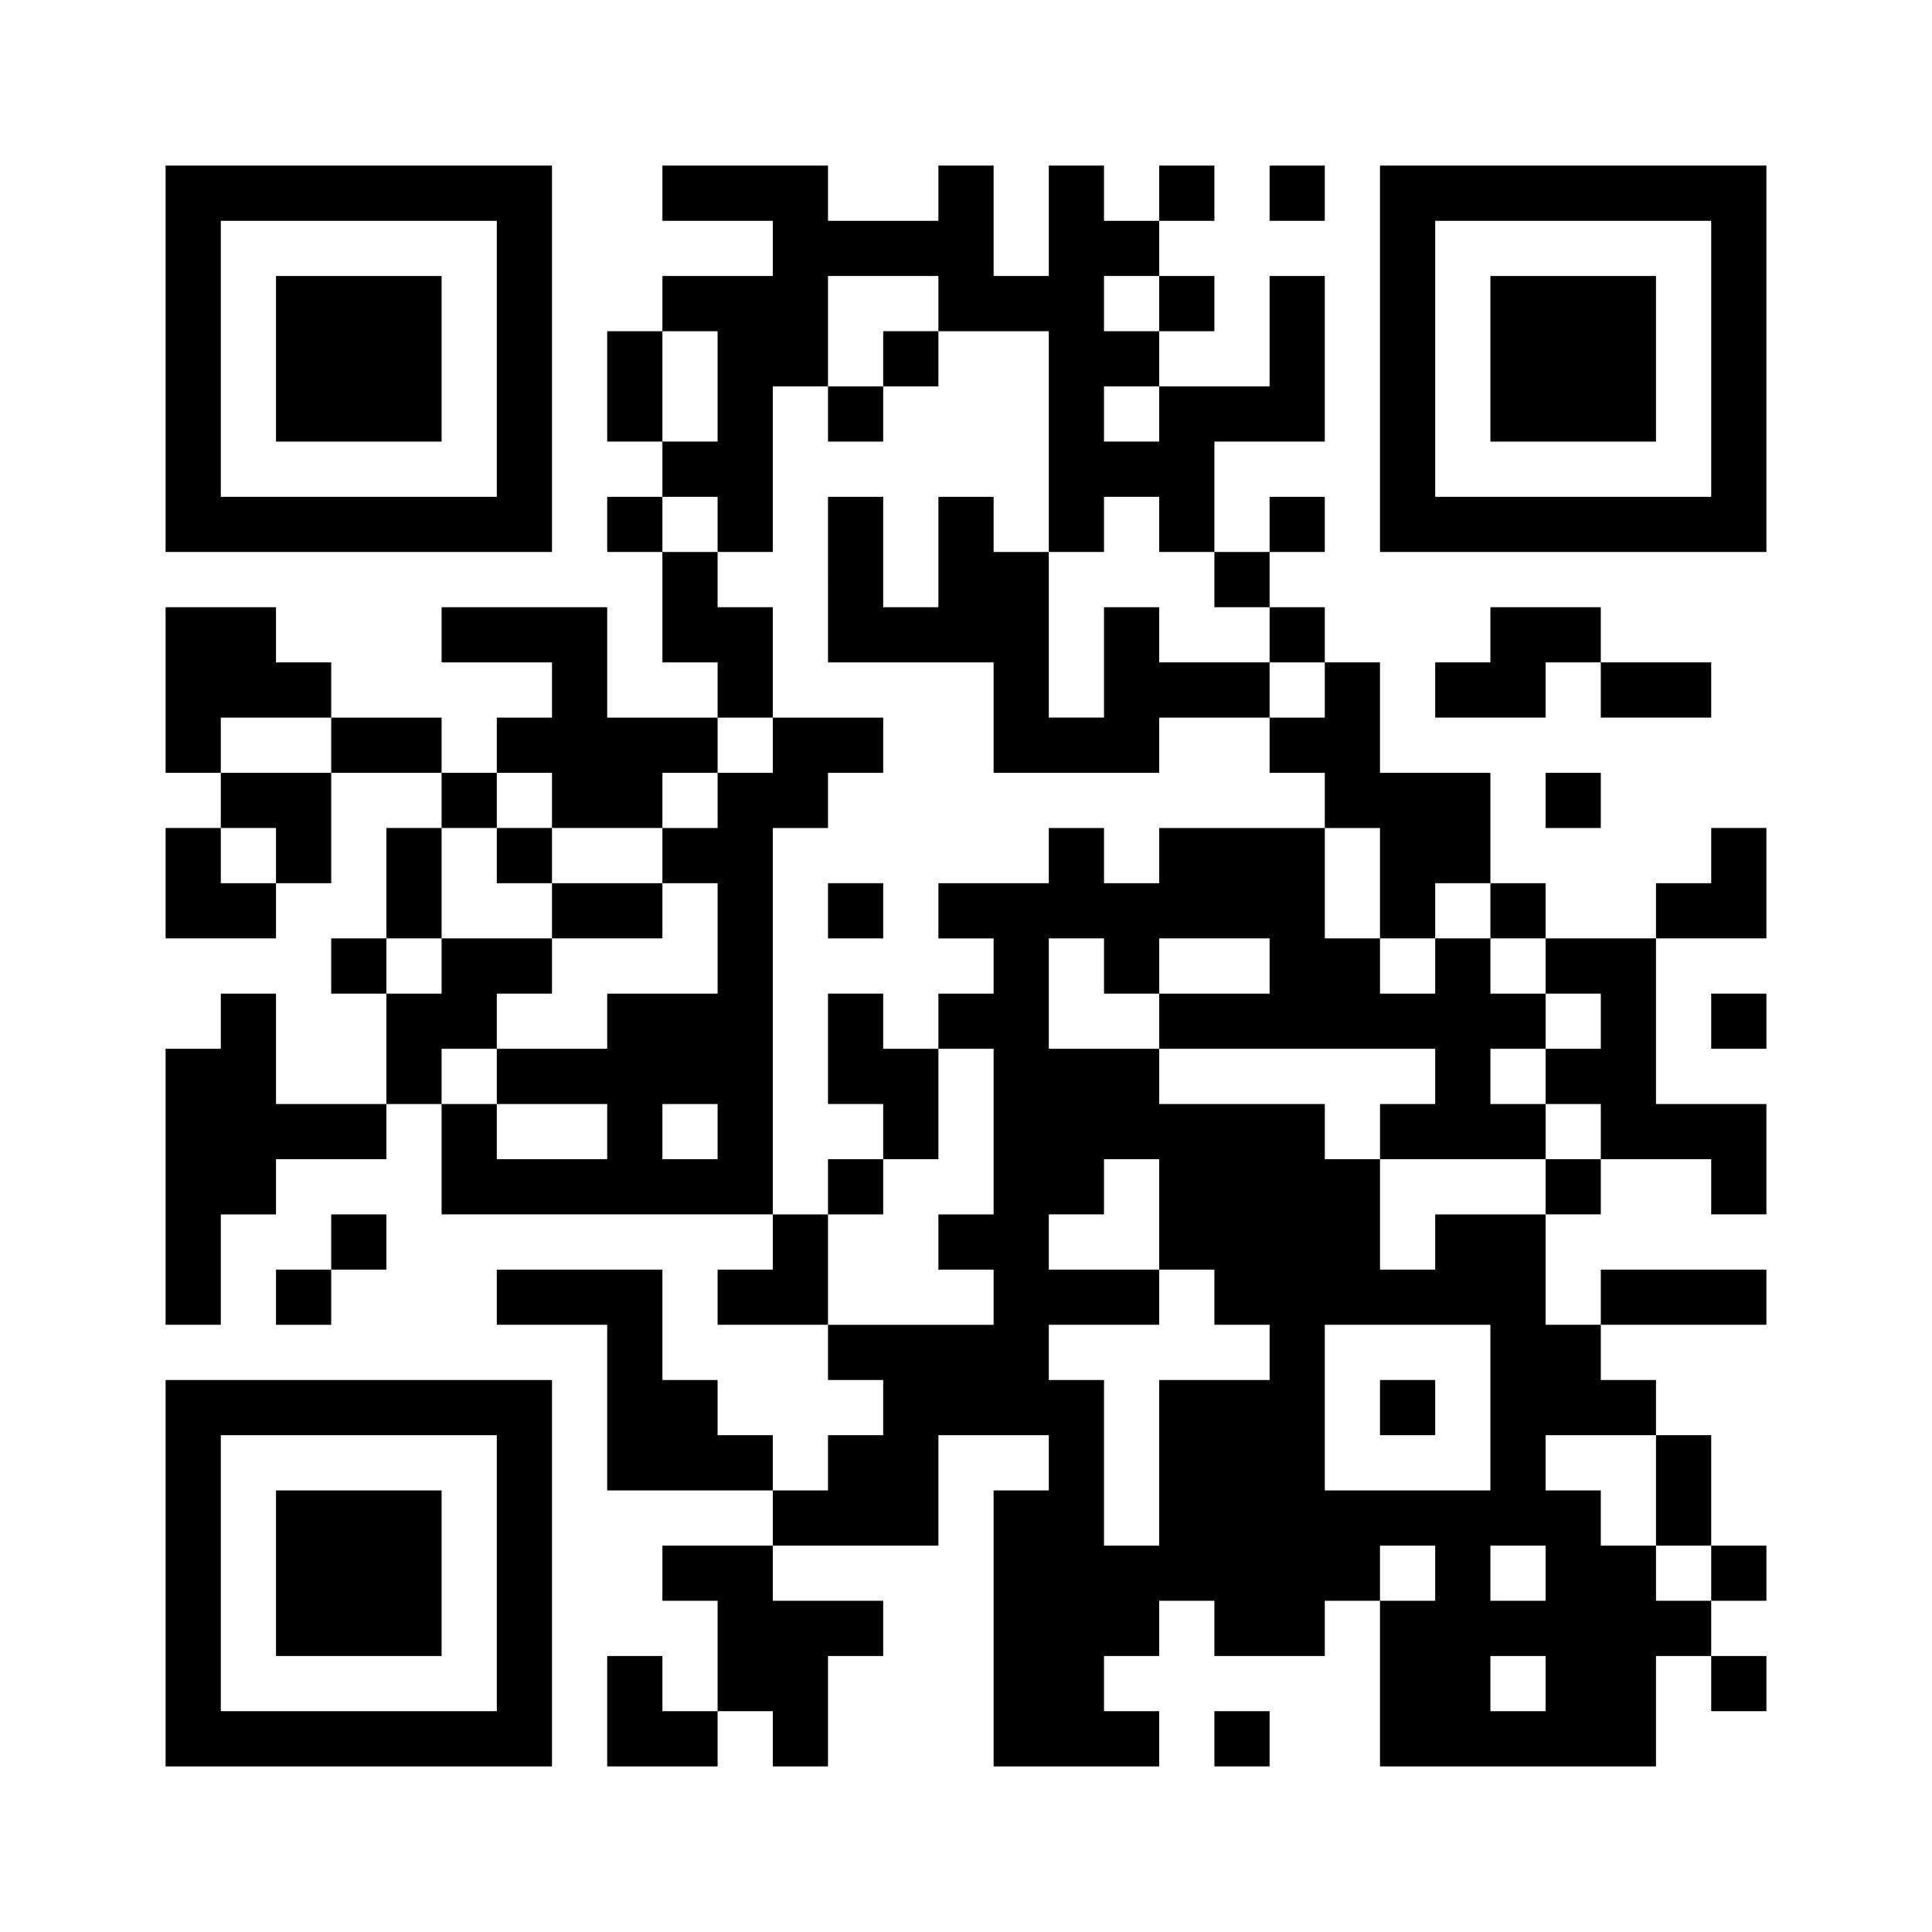
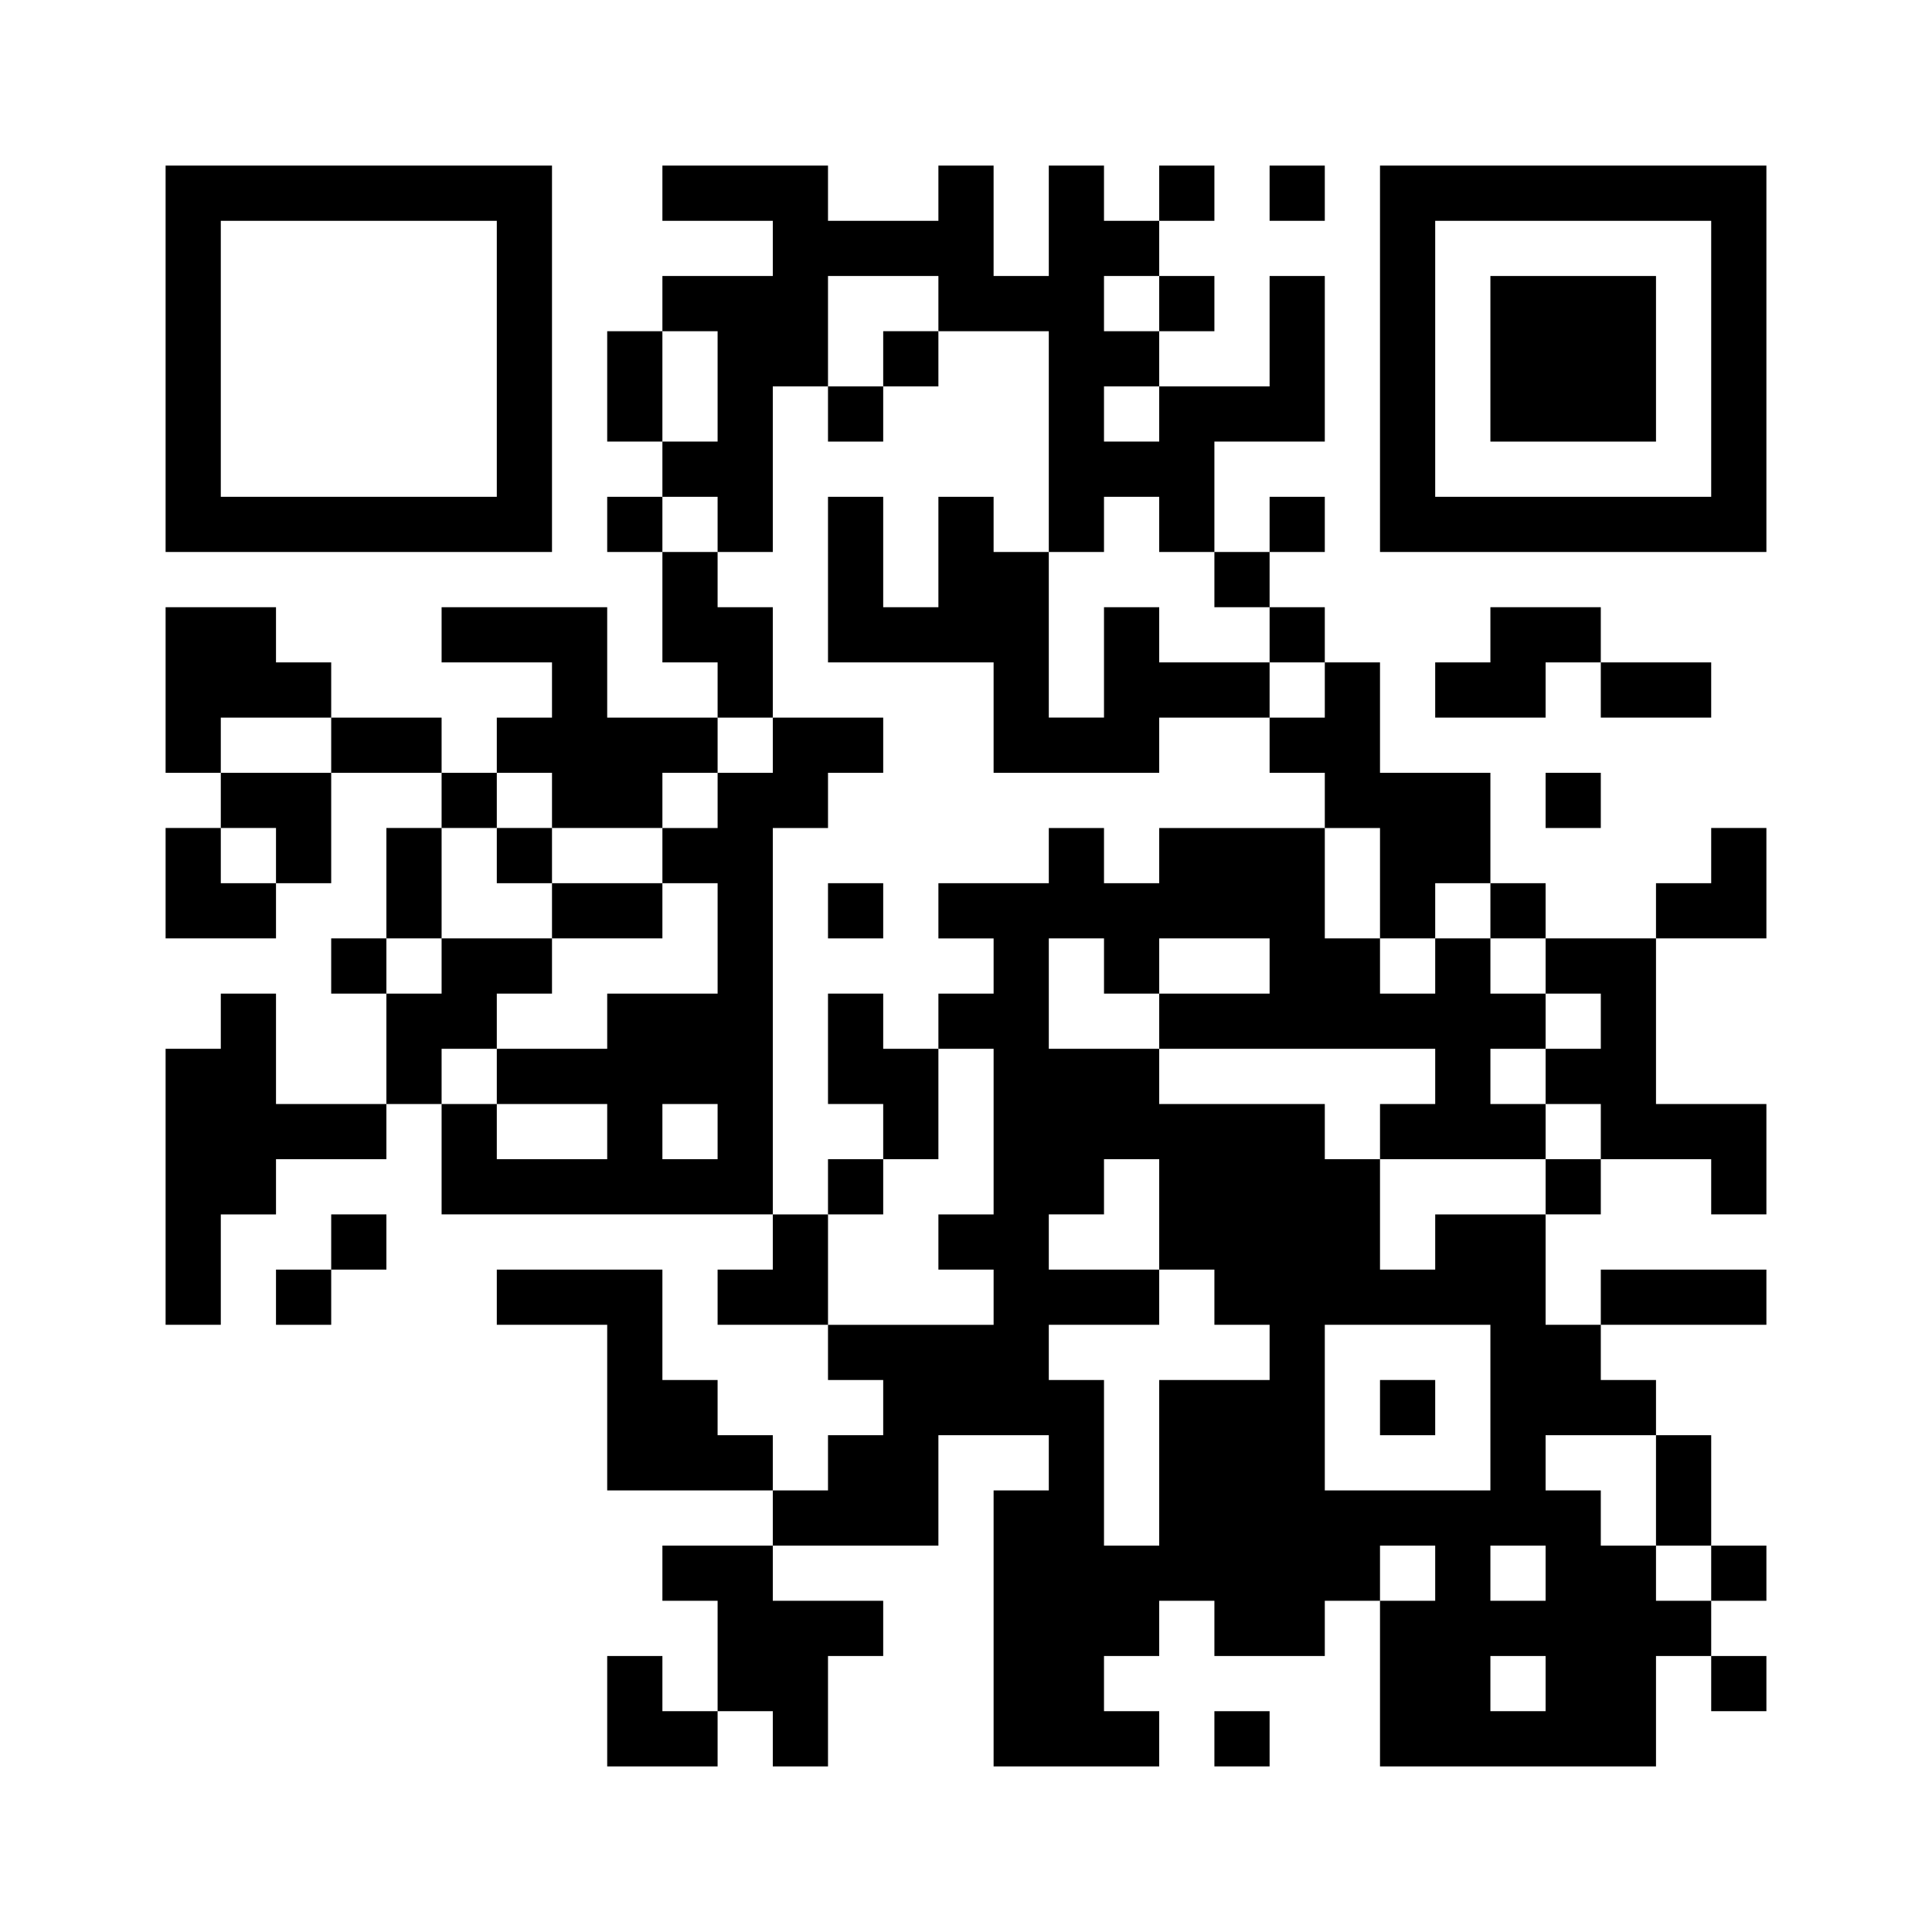
<svg xmlns="http://www.w3.org/2000/svg" version="1.1" id="レイヤー_1" x="0px" y="0px" viewBox="0 0 280 280" style="enable-background:new 0 0 280 280;" xml:space="preserve">
  <style type="text/css">
	.st0{fill:#FFFFFF;}
</style>
  <g>
    <rect class="st0" width="280" height="280" />
    <path d="M24,52v28h56V24H24V52z M72,52v20H32V32h40V52z M72,52" />
-     <path d="M40,52v12h24V40H40V52z M40,52" />
    <path d="M96,28v4h16v8H96v8h-8v16h8v8h-8v8h8v16h8v8H88V88H64v8h16v8h-8v8h-8v-8H48v-8h-8v-8H24v24h8v8h-8v16h16v-8h8v-16h16v8h-8   v16h-8v8h8v16H40v-16h-8v8h-8v40h8v-16h8v-8h16v-8h8v16h48v8h-8v8h16v8h8v8h-8v8h-8v-8h-8v-8h-8v-16H72v8h16v24h24v8H96v8h8v16h-8   v-8h-8v16h16v-8h8v8h8v-16h8v-8h-16v-8h24v-16h16v8h-8v40h24v-8h-8v-8h8v-8h8v8h16v-8h8v24h40v-16h8v8h8v-8h-8v-8h8v-8h-8v-16h-8   v-8h-8v-8h24v-8h-24v8h-8v-16h8v-8h16v8h8v-16h-16v-24h16v-16h-8v8h-8v8h-16v-8h-8v-16h-16V96h-8v-8h-8v-8h8v-8h-8v8h-8V64h16V40   h-8v16h-16v-8h8v-8h-8v-8h8v-8h-8v8h-8v-8h-8v16h-8V24h-8v8h-16v-8H96V28z M136,44v4h16v32h8v-8h8v8h8v8h8v8h8v8h-8v8h8v8h8v16h8   v-8h8v8h8v8h8v8h-8v8h8v8h-8v8h-16v8h-8v-16h-8v-8h-24v-8h-16v-16h8v8h8v-8h16v8h-16v8h40v8h-8v8h24v-8h-8v-8h8v-8h-8v-8h-8v8h-8   v-8h-8v-16h-24v8h-8v-8h-8v8h-16v8h8v8h-8v8h8v24h-8v8h8v8h-24v-16h-8v-56h8v-8h8v-8h-16v8h-8v8h-8v8h8v16H88v8H72v8h16v8H72v-8h-8   v-8h8v-8h8v-8H64v8h-8v-8h8v-16h8v-8h8v8h16v-8h8v-8h8V88h-8v-8h-8v-8h8v8h8V56h8V40h16V44z M168,44v4h-8v-8h8V44z M104,56v8h-8V48   h8V56z M168,60v4h-8v-8h8V60z M48,108v4H32v-8h16V108z M40,124v4h-8v-8h8V124z M104,164v4h-8v-8h8V164z M168,176v8h8v8h8v8h-16v24   h-8v-24h-8v-8h16v-8h-16v-8h8v-8h8V176z M216,204v12h-24v-24h24V204z M240,216v8h8v8h-8v-8h-8v-8h-8v-8h16V216z M208,228v4h-8v-8h8   V228z M224,228v4h-8v-8h8V228z M224,244v4h-8v-8h8V244z M224,244" />
    <path d="M128,52v4h-8v8h8v-8h8v-8h-8V52z M128,52" />
    <path d="M120,84v12h24v16h24v-8h16v-8h-16v-8h-8v16h-8V80h-8v-8h-8v16h-8V72h-8V84z M120,84" />
    <path d="M72,124v4h8v8h16v-8H80v-8h-8V124z M72,124" />
    <path d="M120,132v4h8v-8h-8V132z M120,132" />
    <path d="M120,152v8h8v8h-8v8h8v-8h8v-16h-8v-8h-8V152z M120,152" />
    <path d="M200,204v4h8v-8h-8V204z M200,204" />
    <path d="M184,28v4h8v-8h-8V28z M184,28" />
    <path d="M200,52v28h56V24h-56V52z M248,52v20h-40V32h40V52z M248,52" />
    <path d="M216,52v12h24V40h-24V52z M216,52" />
    <path d="M216,92v4h-8v8h16v-8h8v8h16v-8h-16v-8h-16V92z M216,92" />
    <path d="M224,116v4h8v-8h-8V116z M224,116" />
-     <path d="M248,148v4h8v-8h-8V148z M248,148" />
    <path d="M48,180v4h-8v8h8v-8h8v-8h-8V180z M48,180" />
-     <path d="M24,228v28h56v-56H24V228z M72,228v20H32v-40h40V228z M72,228" />
-     <path d="M40,228v12h24v-24H40V228z M40,228" />
    <path d="M176,252v4h8v-8h-8V252z M176,252" />
  </g>
</svg>